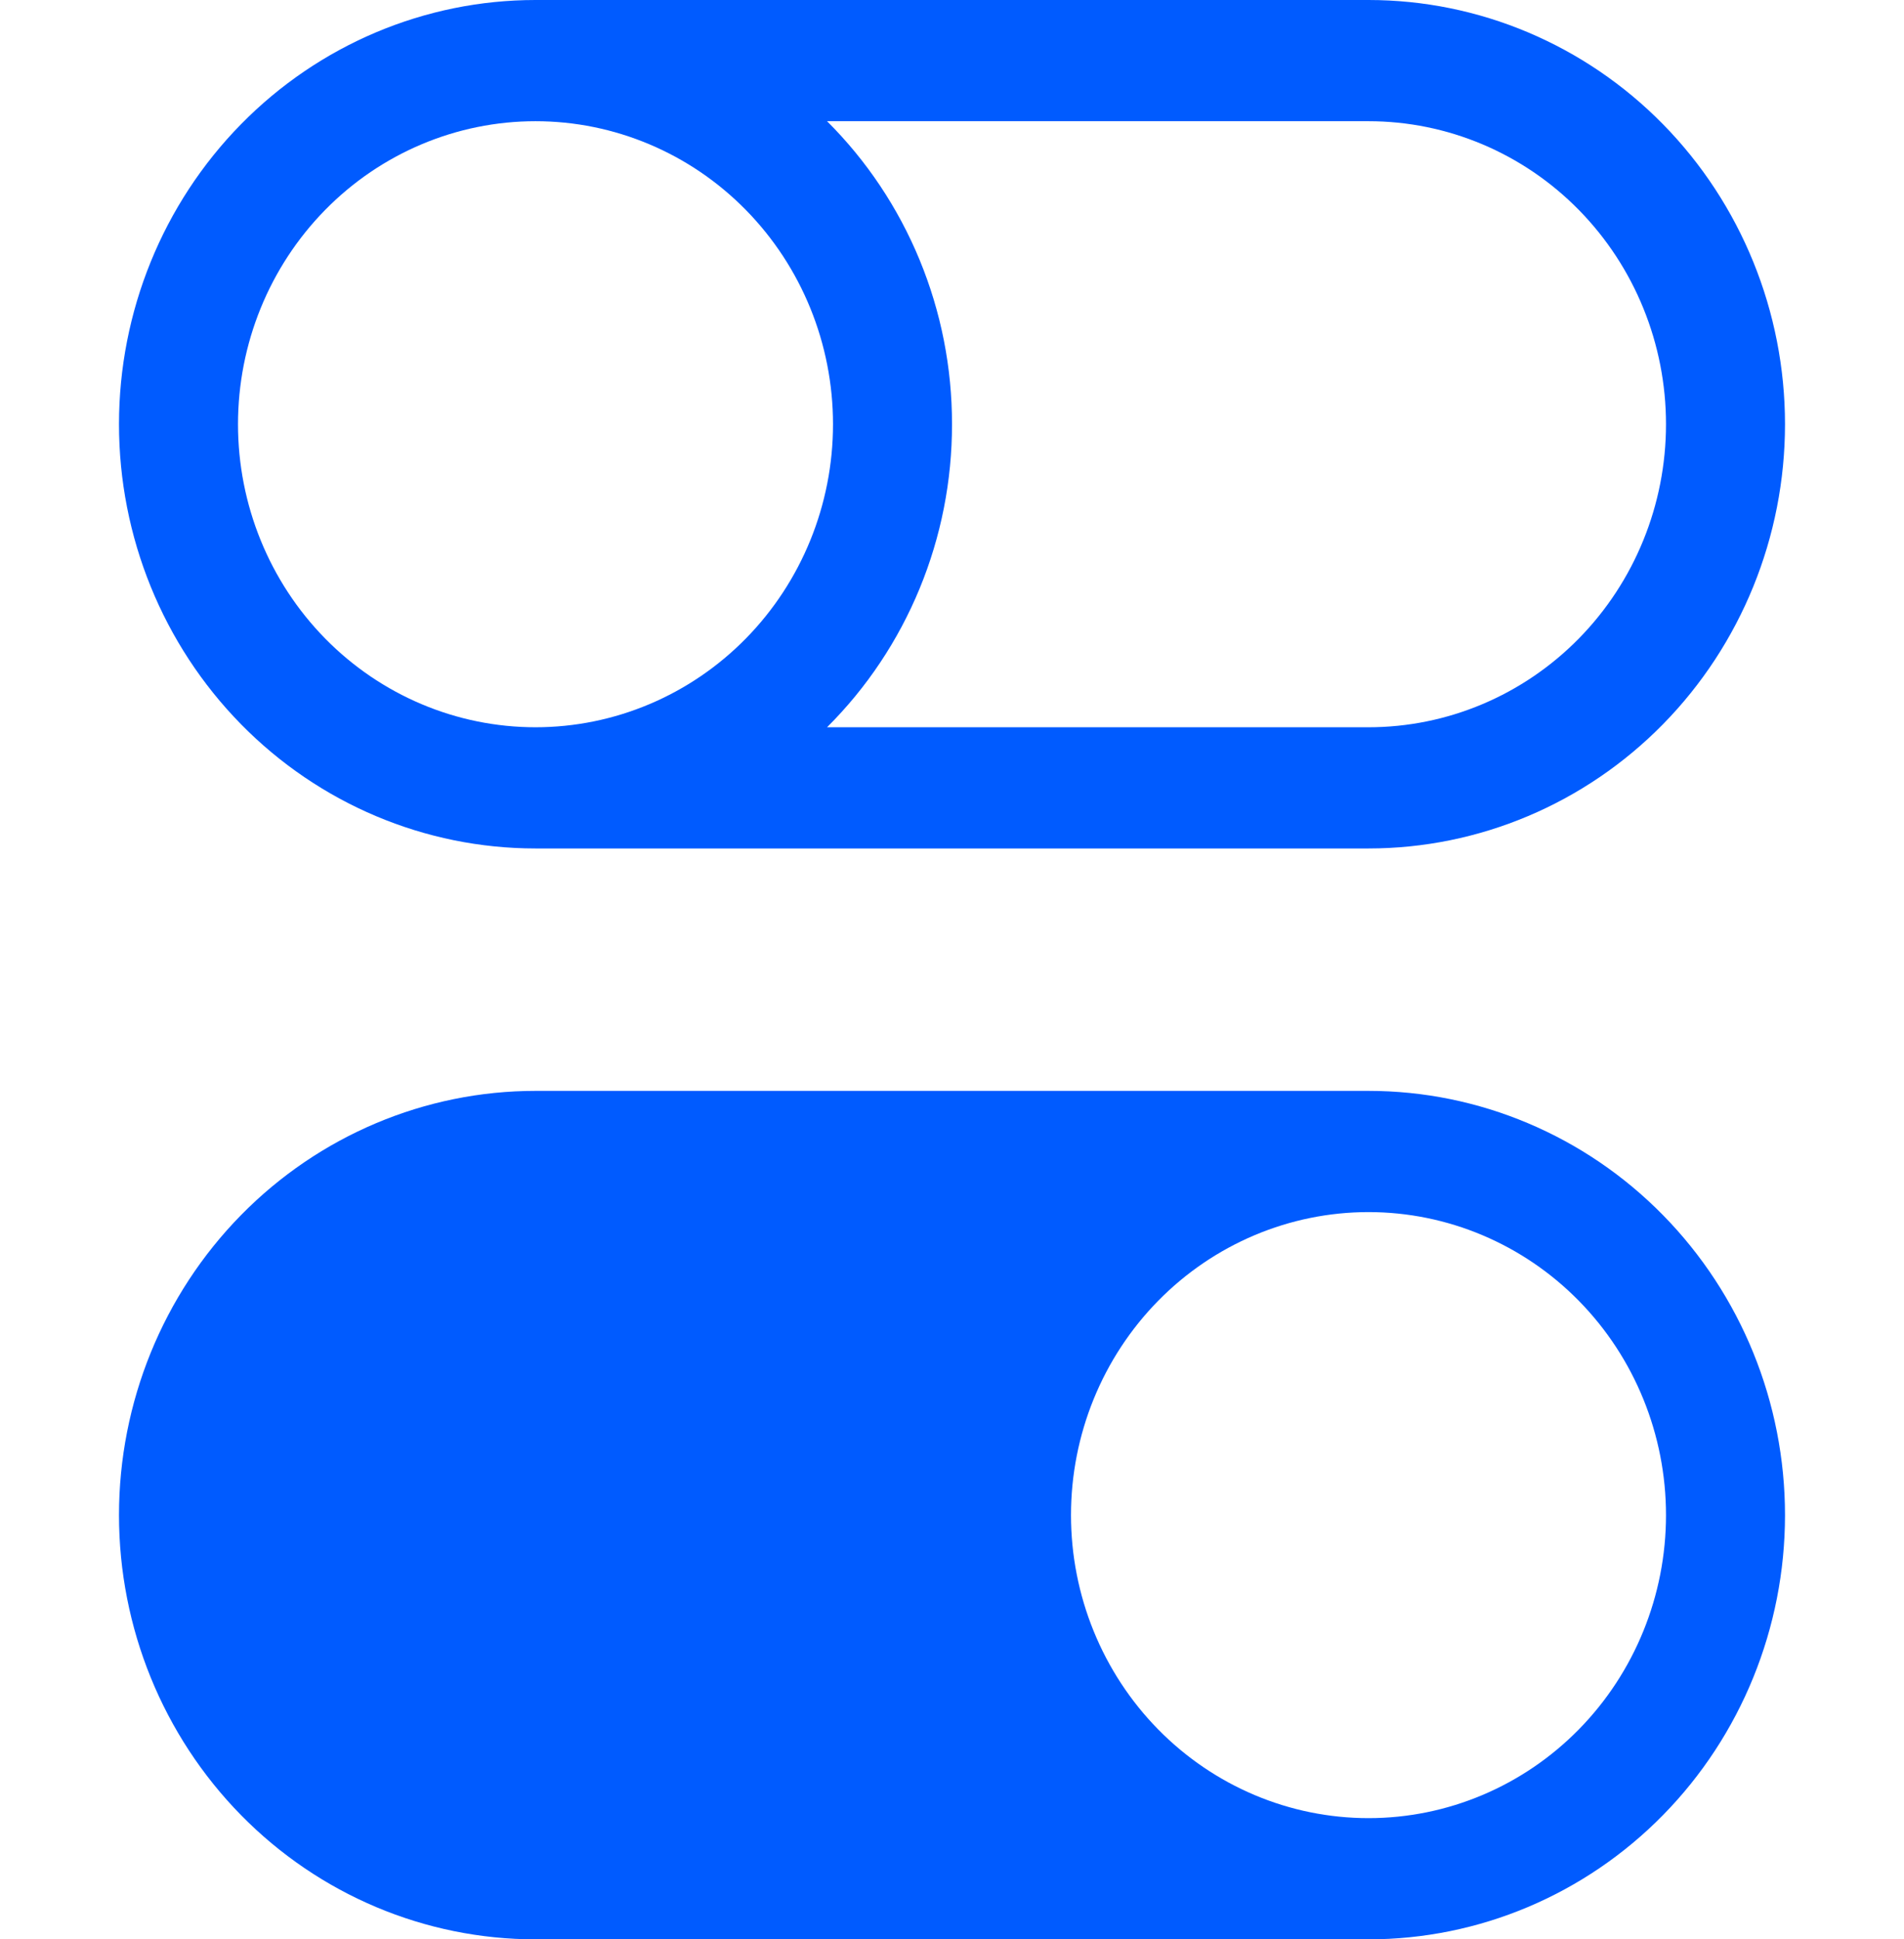
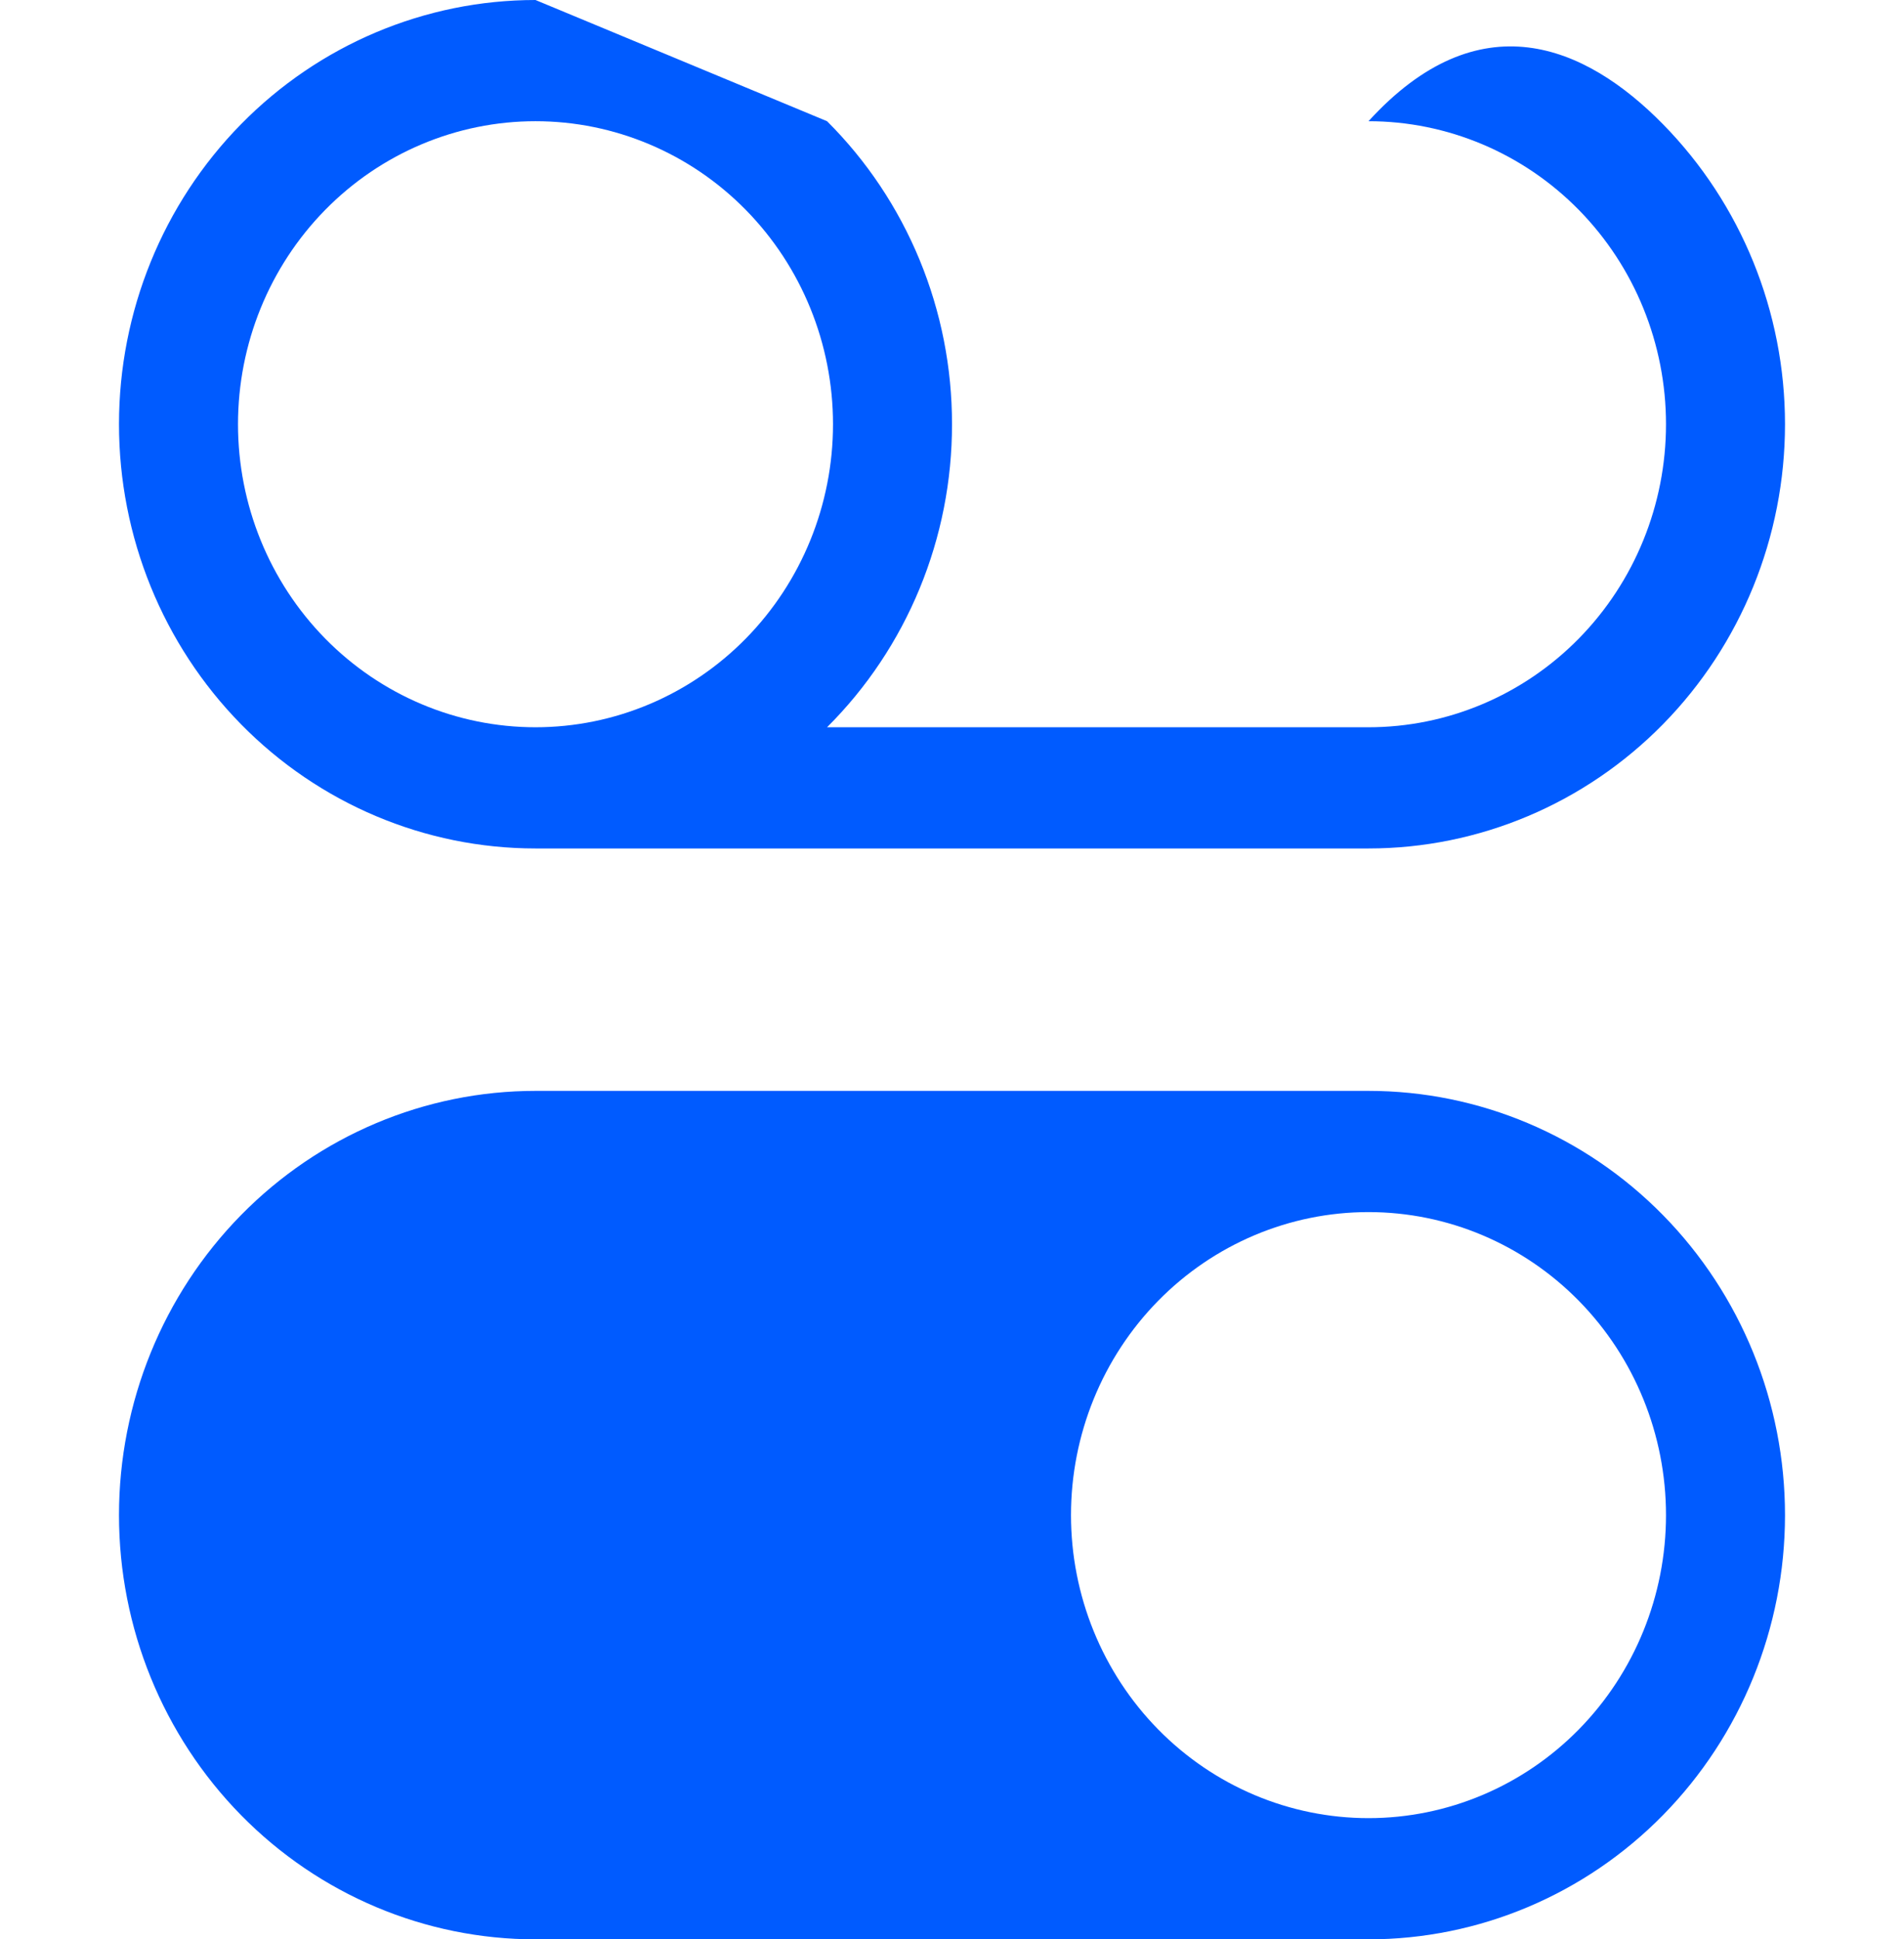
<svg xmlns="http://www.w3.org/2000/svg" width="165" height="168" viewBox="0 0 165 168" fill="none">
-   <path d="M46.406 94.5C36.834 94.5 27.653 98.372 20.884 105.264C14.115 112.156 10.312 121.503 10.312 131.25C10.312 140.997 14.115 150.344 20.884 157.236C27.653 164.128 36.834 168 46.406 168H118.594C128.166 168 137.347 164.128 144.116 157.236C150.885 150.344 154.687 140.997 154.688 131.25C154.687 121.503 150.885 112.156 144.116 105.264C137.347 98.372 128.166 94.5 118.594 94.5H46.406ZM118.594 157.5C111.756 157.5 105.199 154.734 100.364 149.812C95.529 144.889 92.812 138.212 92.812 131.25C92.812 124.288 95.529 117.611 100.364 112.688C105.199 107.766 111.756 105 118.594 105C125.431 105 131.989 107.766 136.824 112.688C141.659 117.611 144.375 124.288 144.375 131.25C144.375 138.212 141.659 144.889 136.824 149.812C131.989 154.734 125.431 157.5 118.594 157.5V157.5ZM46.406 10.5C39.569 10.5 33.011 13.266 28.176 18.188C23.341 23.111 20.625 29.788 20.625 36.75C20.625 43.712 23.341 50.389 28.176 55.312C33.011 60.234 39.569 63 46.406 63C53.244 63 59.801 60.234 64.636 55.312C69.471 50.389 72.188 43.712 72.188 36.75C72.188 29.788 69.471 23.111 64.636 18.188C59.801 13.266 53.244 10.5 46.406 10.5V10.5ZM71.672 10.5C75.106 13.919 77.832 18.002 79.692 22.511C81.552 27.019 82.507 31.86 82.5 36.75C82.507 41.64 81.552 46.481 79.692 50.989C77.832 55.498 75.106 59.581 71.672 63H118.594C125.431 63 131.989 60.234 136.824 55.312C141.659 50.389 144.375 43.712 144.375 36.75C144.375 29.788 141.659 23.111 136.824 18.188C131.989 13.266 125.431 10.5 118.594 10.5H71.672ZM46.406 0H118.594C128.166 0 137.347 3.872 144.116 10.764C150.885 17.656 154.687 27.003 154.688 36.75C154.687 46.497 150.885 55.844 144.116 62.736C137.347 69.628 128.166 73.5 118.594 73.5H46.406C36.834 73.5 27.653 69.628 20.884 62.736C14.115 55.844 10.312 46.497 10.312 36.75C10.312 27.003 14.115 17.656 20.884 10.764C27.653 3.872 36.834 0 46.406 0V0Z" fill="#005BFF" />
+   <path d="M46.406 94.5C36.834 94.5 27.653 98.372 20.884 105.264C14.115 112.156 10.312 121.503 10.312 131.25C10.312 140.997 14.115 150.344 20.884 157.236C27.653 164.128 36.834 168 46.406 168H118.594C128.166 168 137.347 164.128 144.116 157.236C150.885 150.344 154.687 140.997 154.688 131.25C154.687 121.503 150.885 112.156 144.116 105.264C137.347 98.372 128.166 94.5 118.594 94.5H46.406ZM118.594 157.5C111.756 157.5 105.199 154.734 100.364 149.812C95.529 144.889 92.812 138.212 92.812 131.25C92.812 124.288 95.529 117.611 100.364 112.688C105.199 107.766 111.756 105 118.594 105C125.431 105 131.989 107.766 136.824 112.688C141.659 117.611 144.375 124.288 144.375 131.25C144.375 138.212 141.659 144.889 136.824 149.812C131.989 154.734 125.431 157.5 118.594 157.5V157.5ZM46.406 10.5C39.569 10.5 33.011 13.266 28.176 18.188C23.341 23.111 20.625 29.788 20.625 36.75C20.625 43.712 23.341 50.389 28.176 55.312C33.011 60.234 39.569 63 46.406 63C53.244 63 59.801 60.234 64.636 55.312C69.471 50.389 72.188 43.712 72.188 36.75C72.188 29.788 69.471 23.111 64.636 18.188C59.801 13.266 53.244 10.5 46.406 10.5V10.5ZM71.672 10.5C75.106 13.919 77.832 18.002 79.692 22.511C81.552 27.019 82.507 31.86 82.5 36.75C82.507 41.64 81.552 46.481 79.692 50.989C77.832 55.498 75.106 59.581 71.672 63H118.594C125.431 63 131.989 60.234 136.824 55.312C141.659 50.389 144.375 43.712 144.375 36.75C144.375 29.788 141.659 23.111 136.824 18.188C131.989 13.266 125.431 10.5 118.594 10.5H71.672ZH118.594C128.166 0 137.347 3.872 144.116 10.764C150.885 17.656 154.687 27.003 154.688 36.75C154.687 46.497 150.885 55.844 144.116 62.736C137.347 69.628 128.166 73.5 118.594 73.5H46.406C36.834 73.5 27.653 69.628 20.884 62.736C14.115 55.844 10.312 46.497 10.312 36.75C10.312 27.003 14.115 17.656 20.884 10.764C27.653 3.872 36.834 0 46.406 0V0Z" fill="#005BFF" />
</svg>